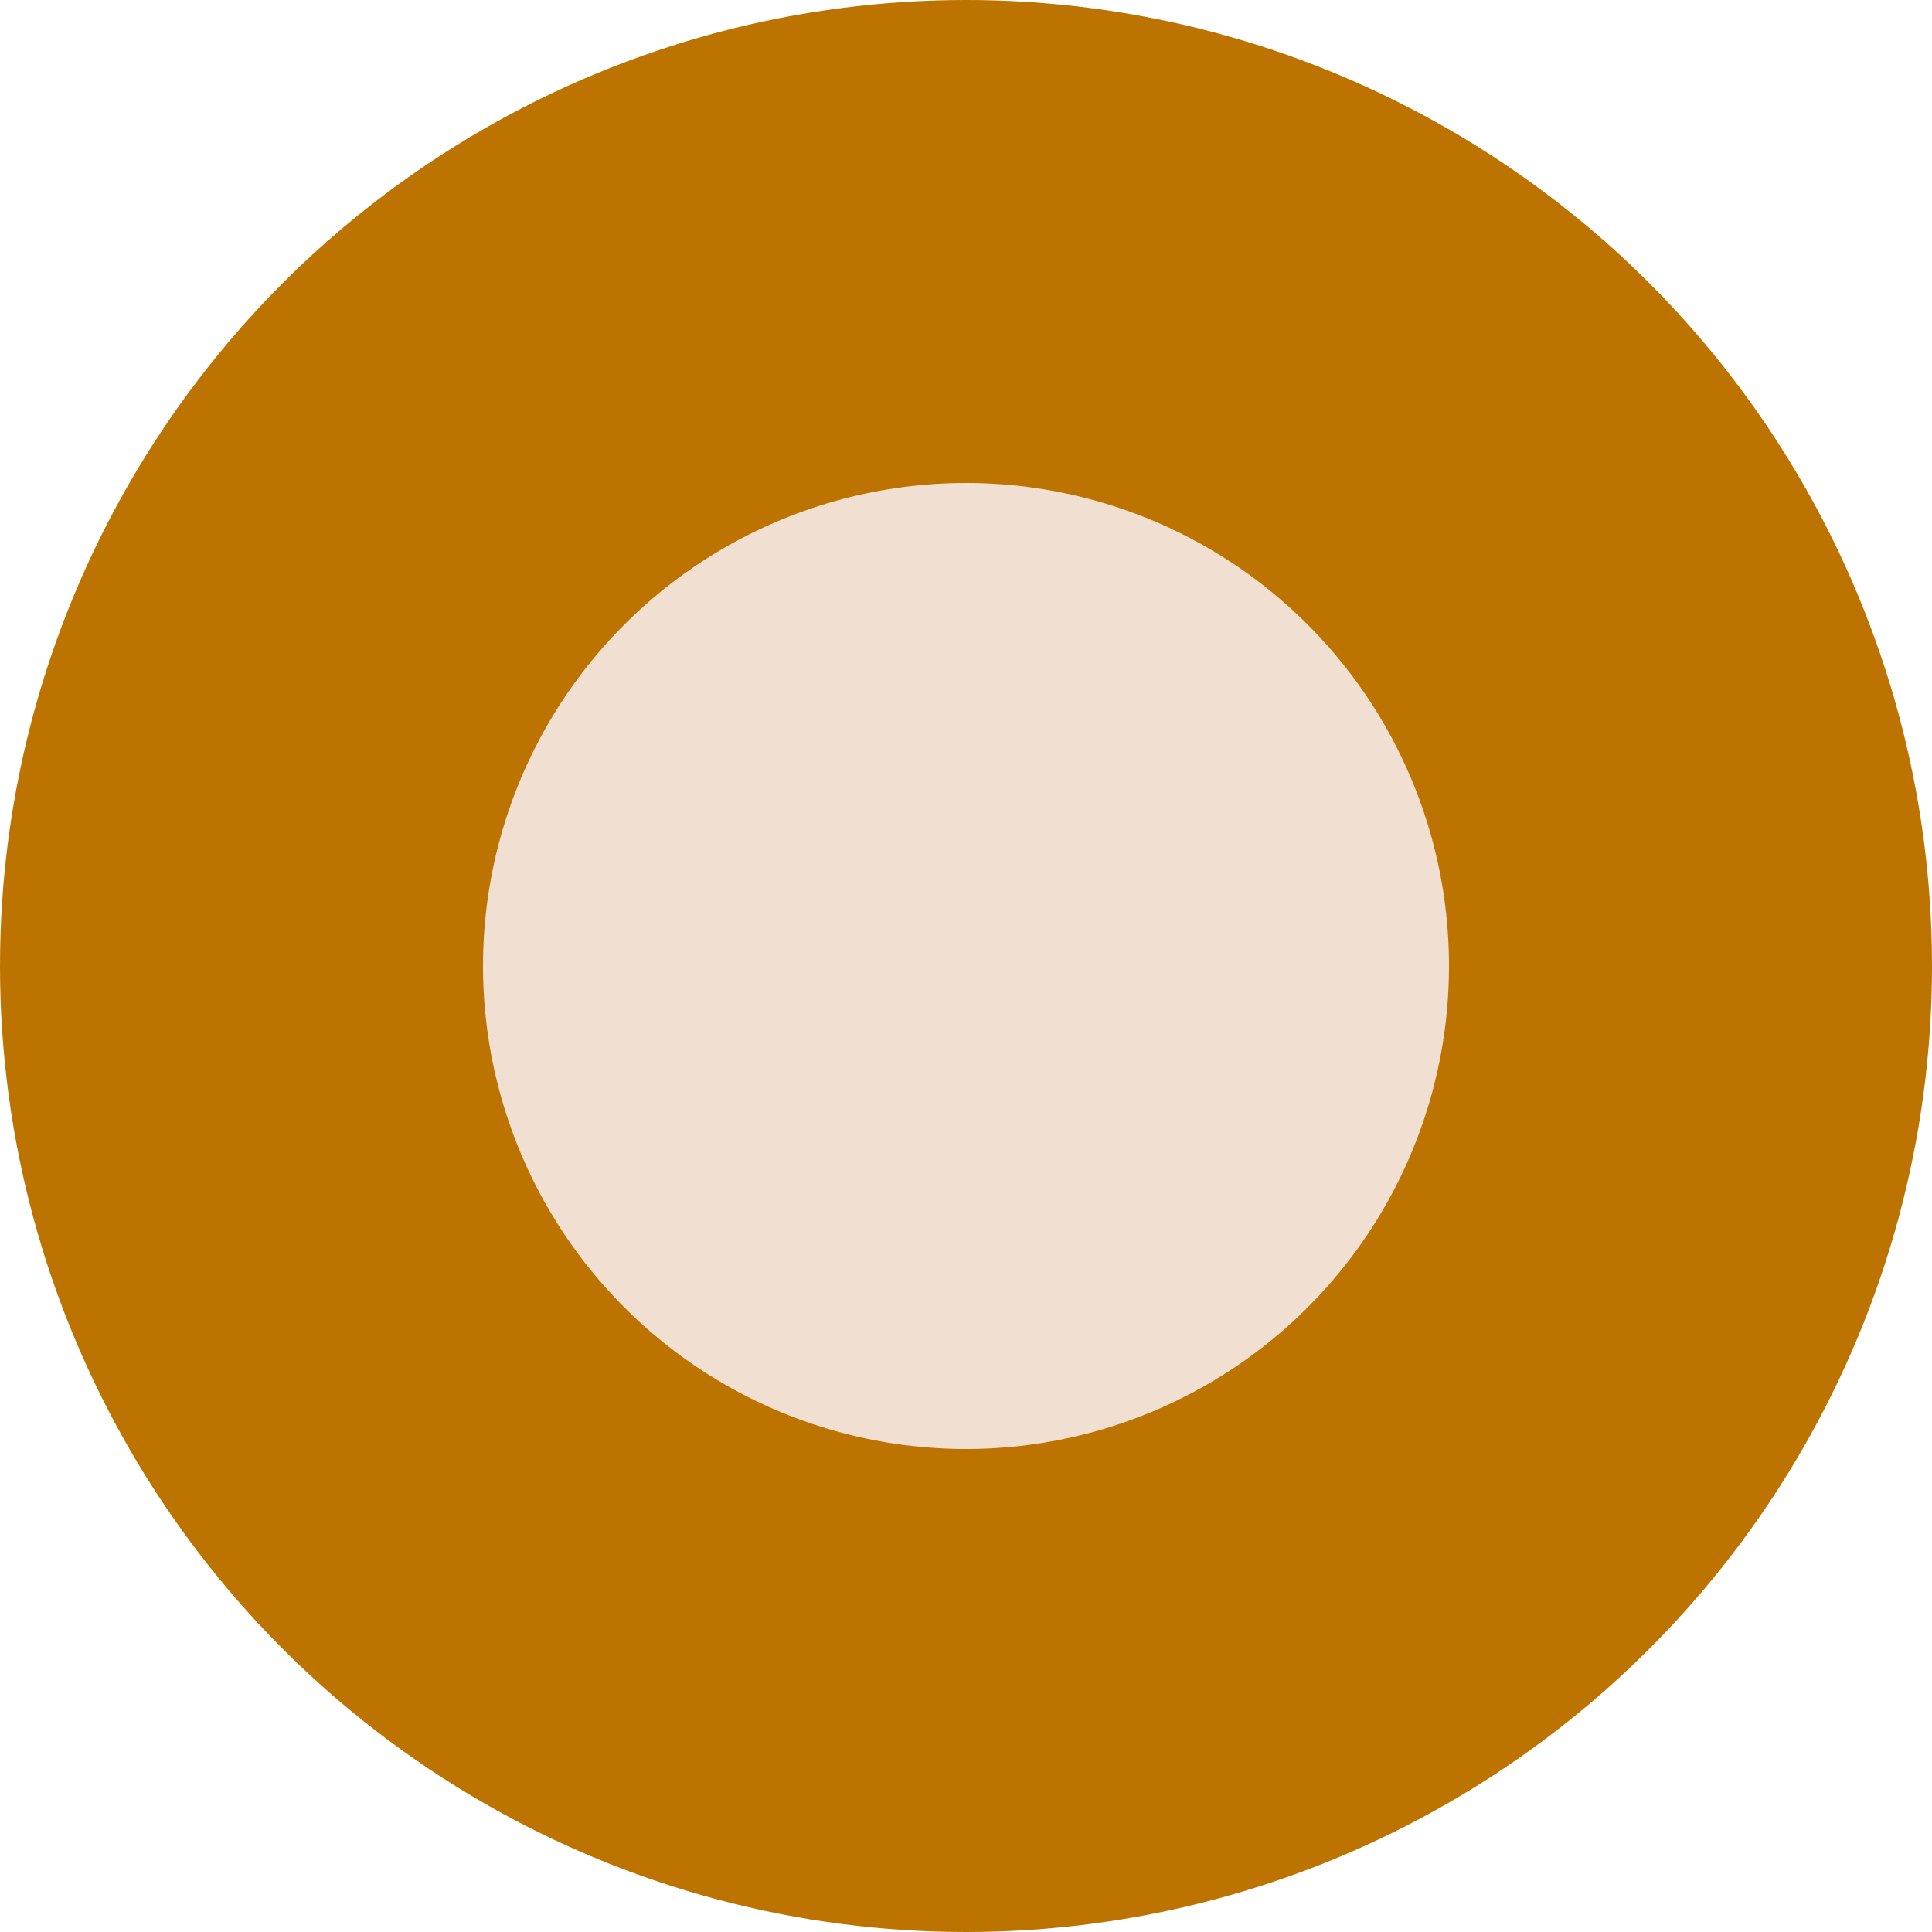
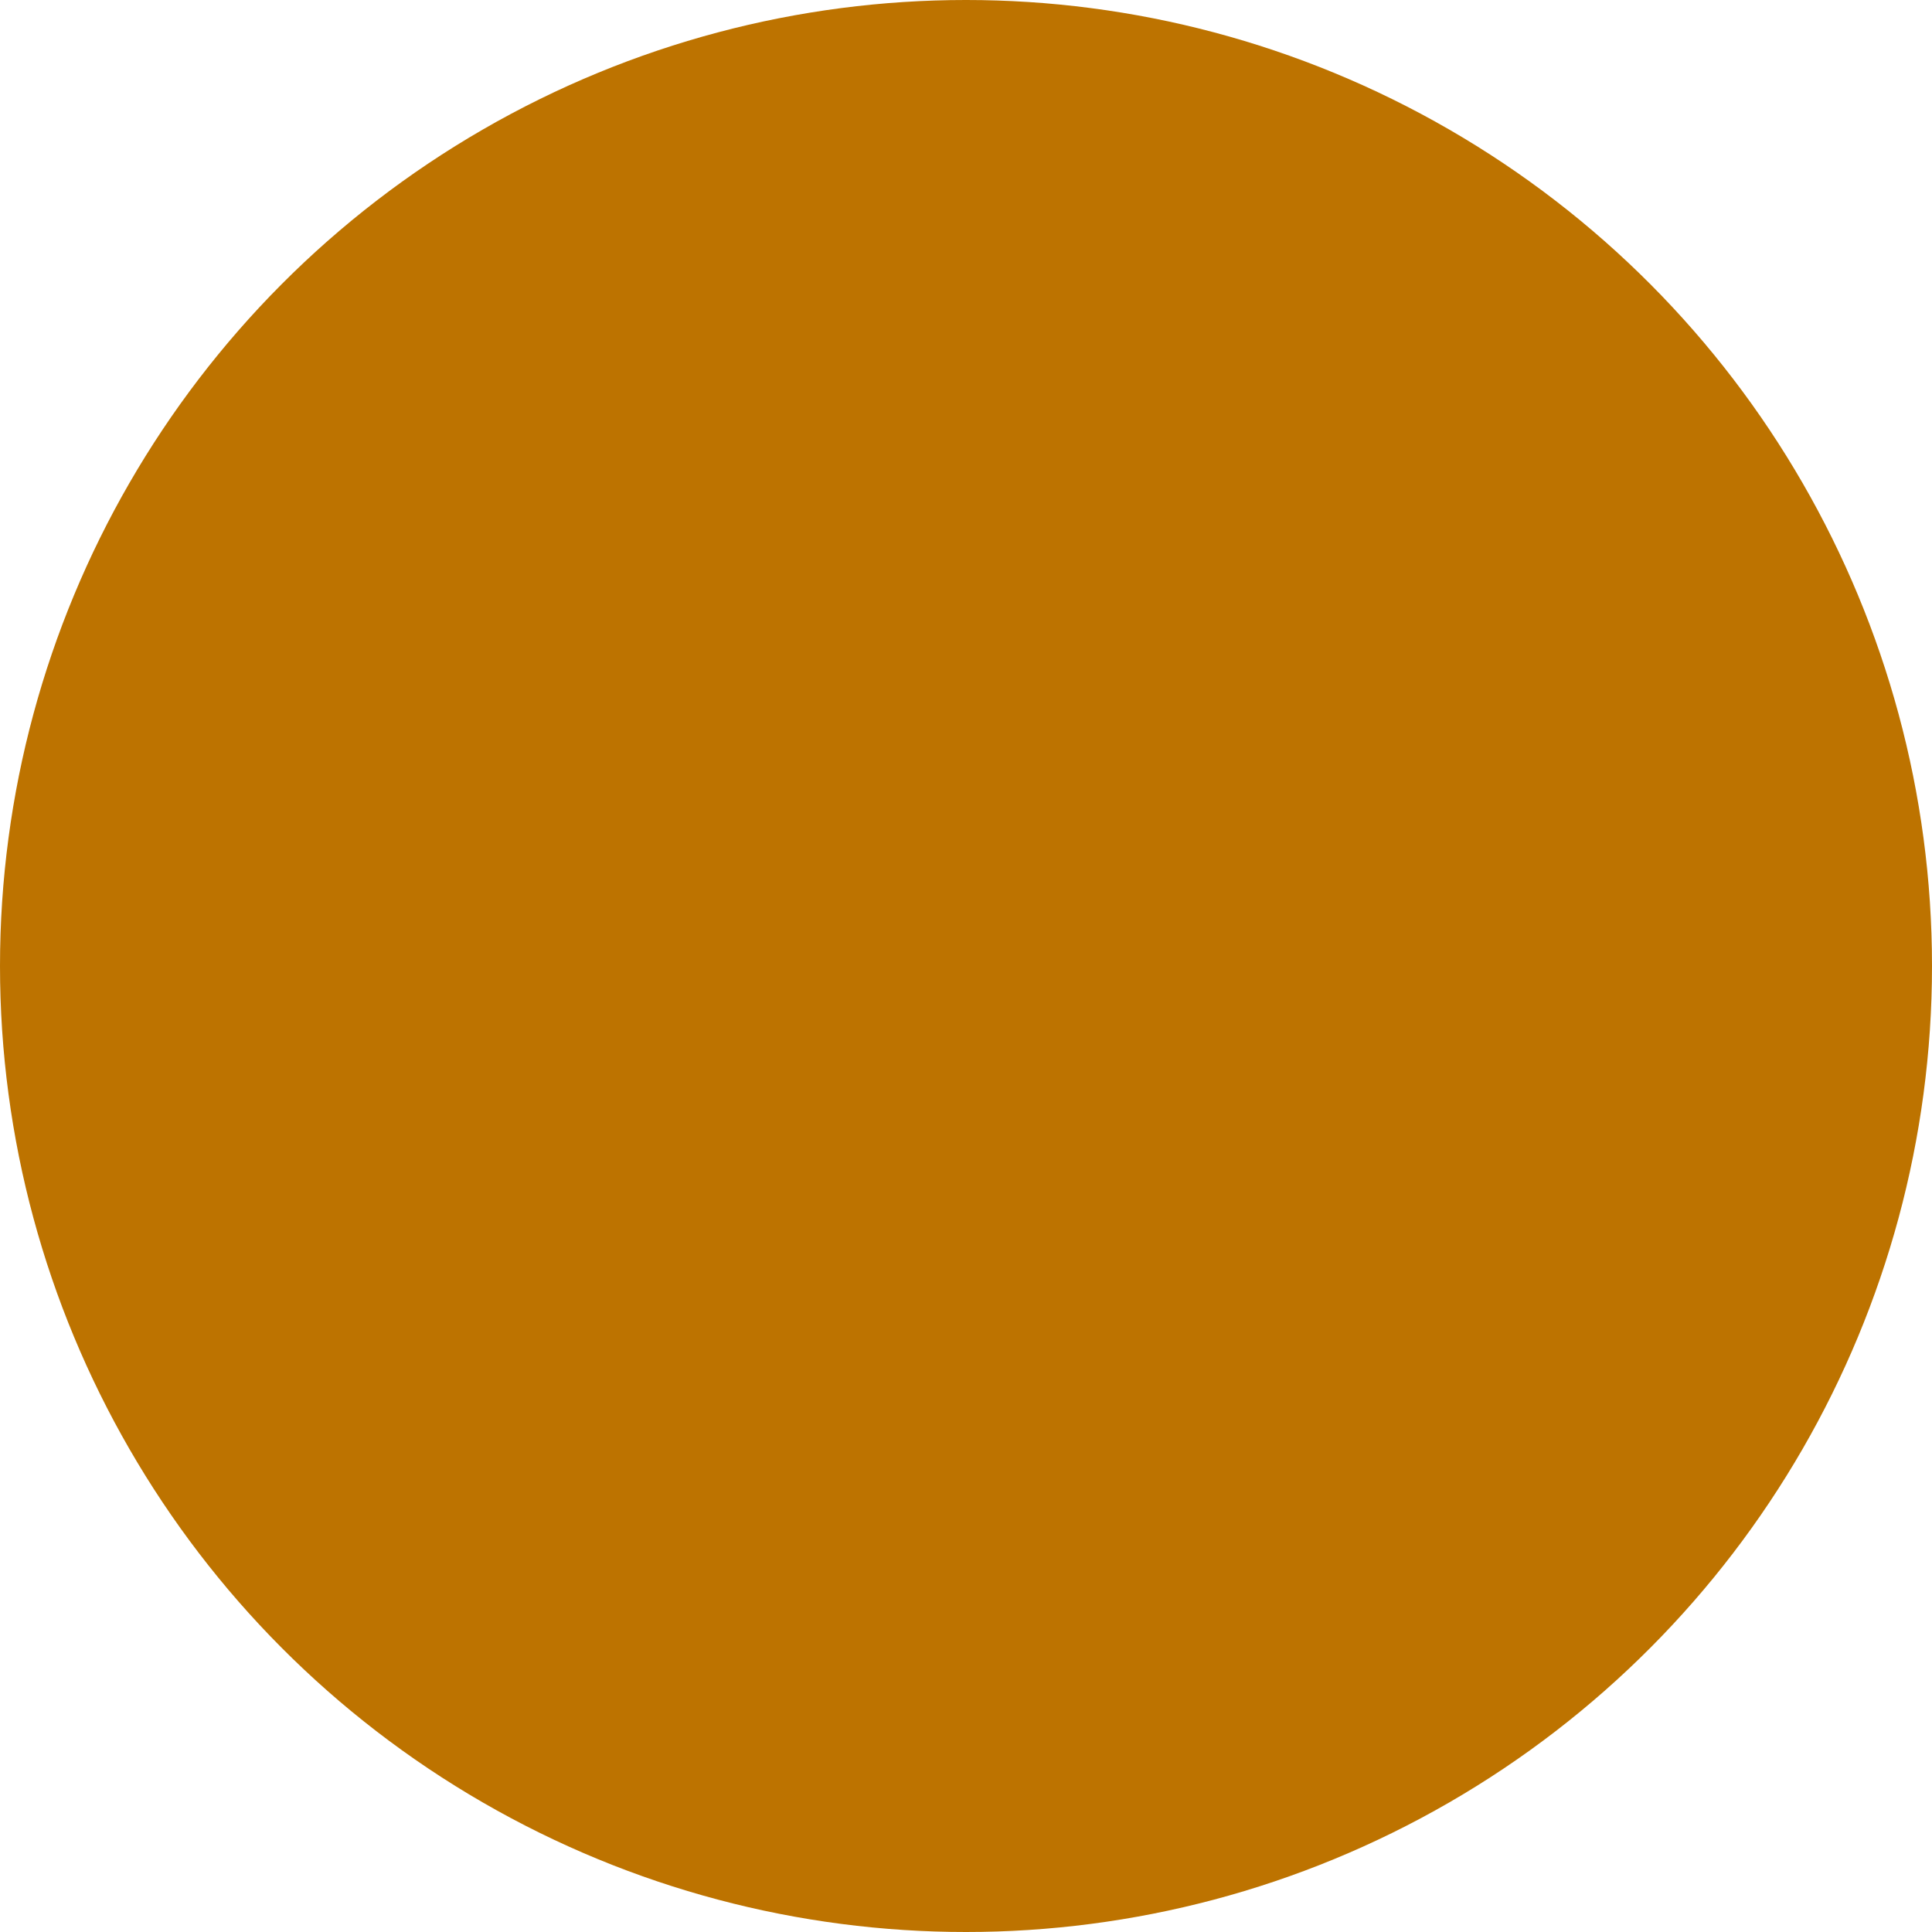
<svg xmlns="http://www.w3.org/2000/svg" xmlns:ns1="http://sodipodi.sourceforge.net/DTD/sodipodi-0.dtd" xmlns:ns2="http://www.inkscape.org/namespaces/inkscape" width="8" height="8" viewBox="0 0 8 8">
  <ns1:namedview showgrid="true">
    <ns2:grid type="xygrid" id="pixels" />
  </ns1:namedview>
  <circle cx="4" cy="4" r="4" fill="#bd7300" />
-   <circle cx="4" cy="4" r="2" fill="#f1e0d1" />
</svg>